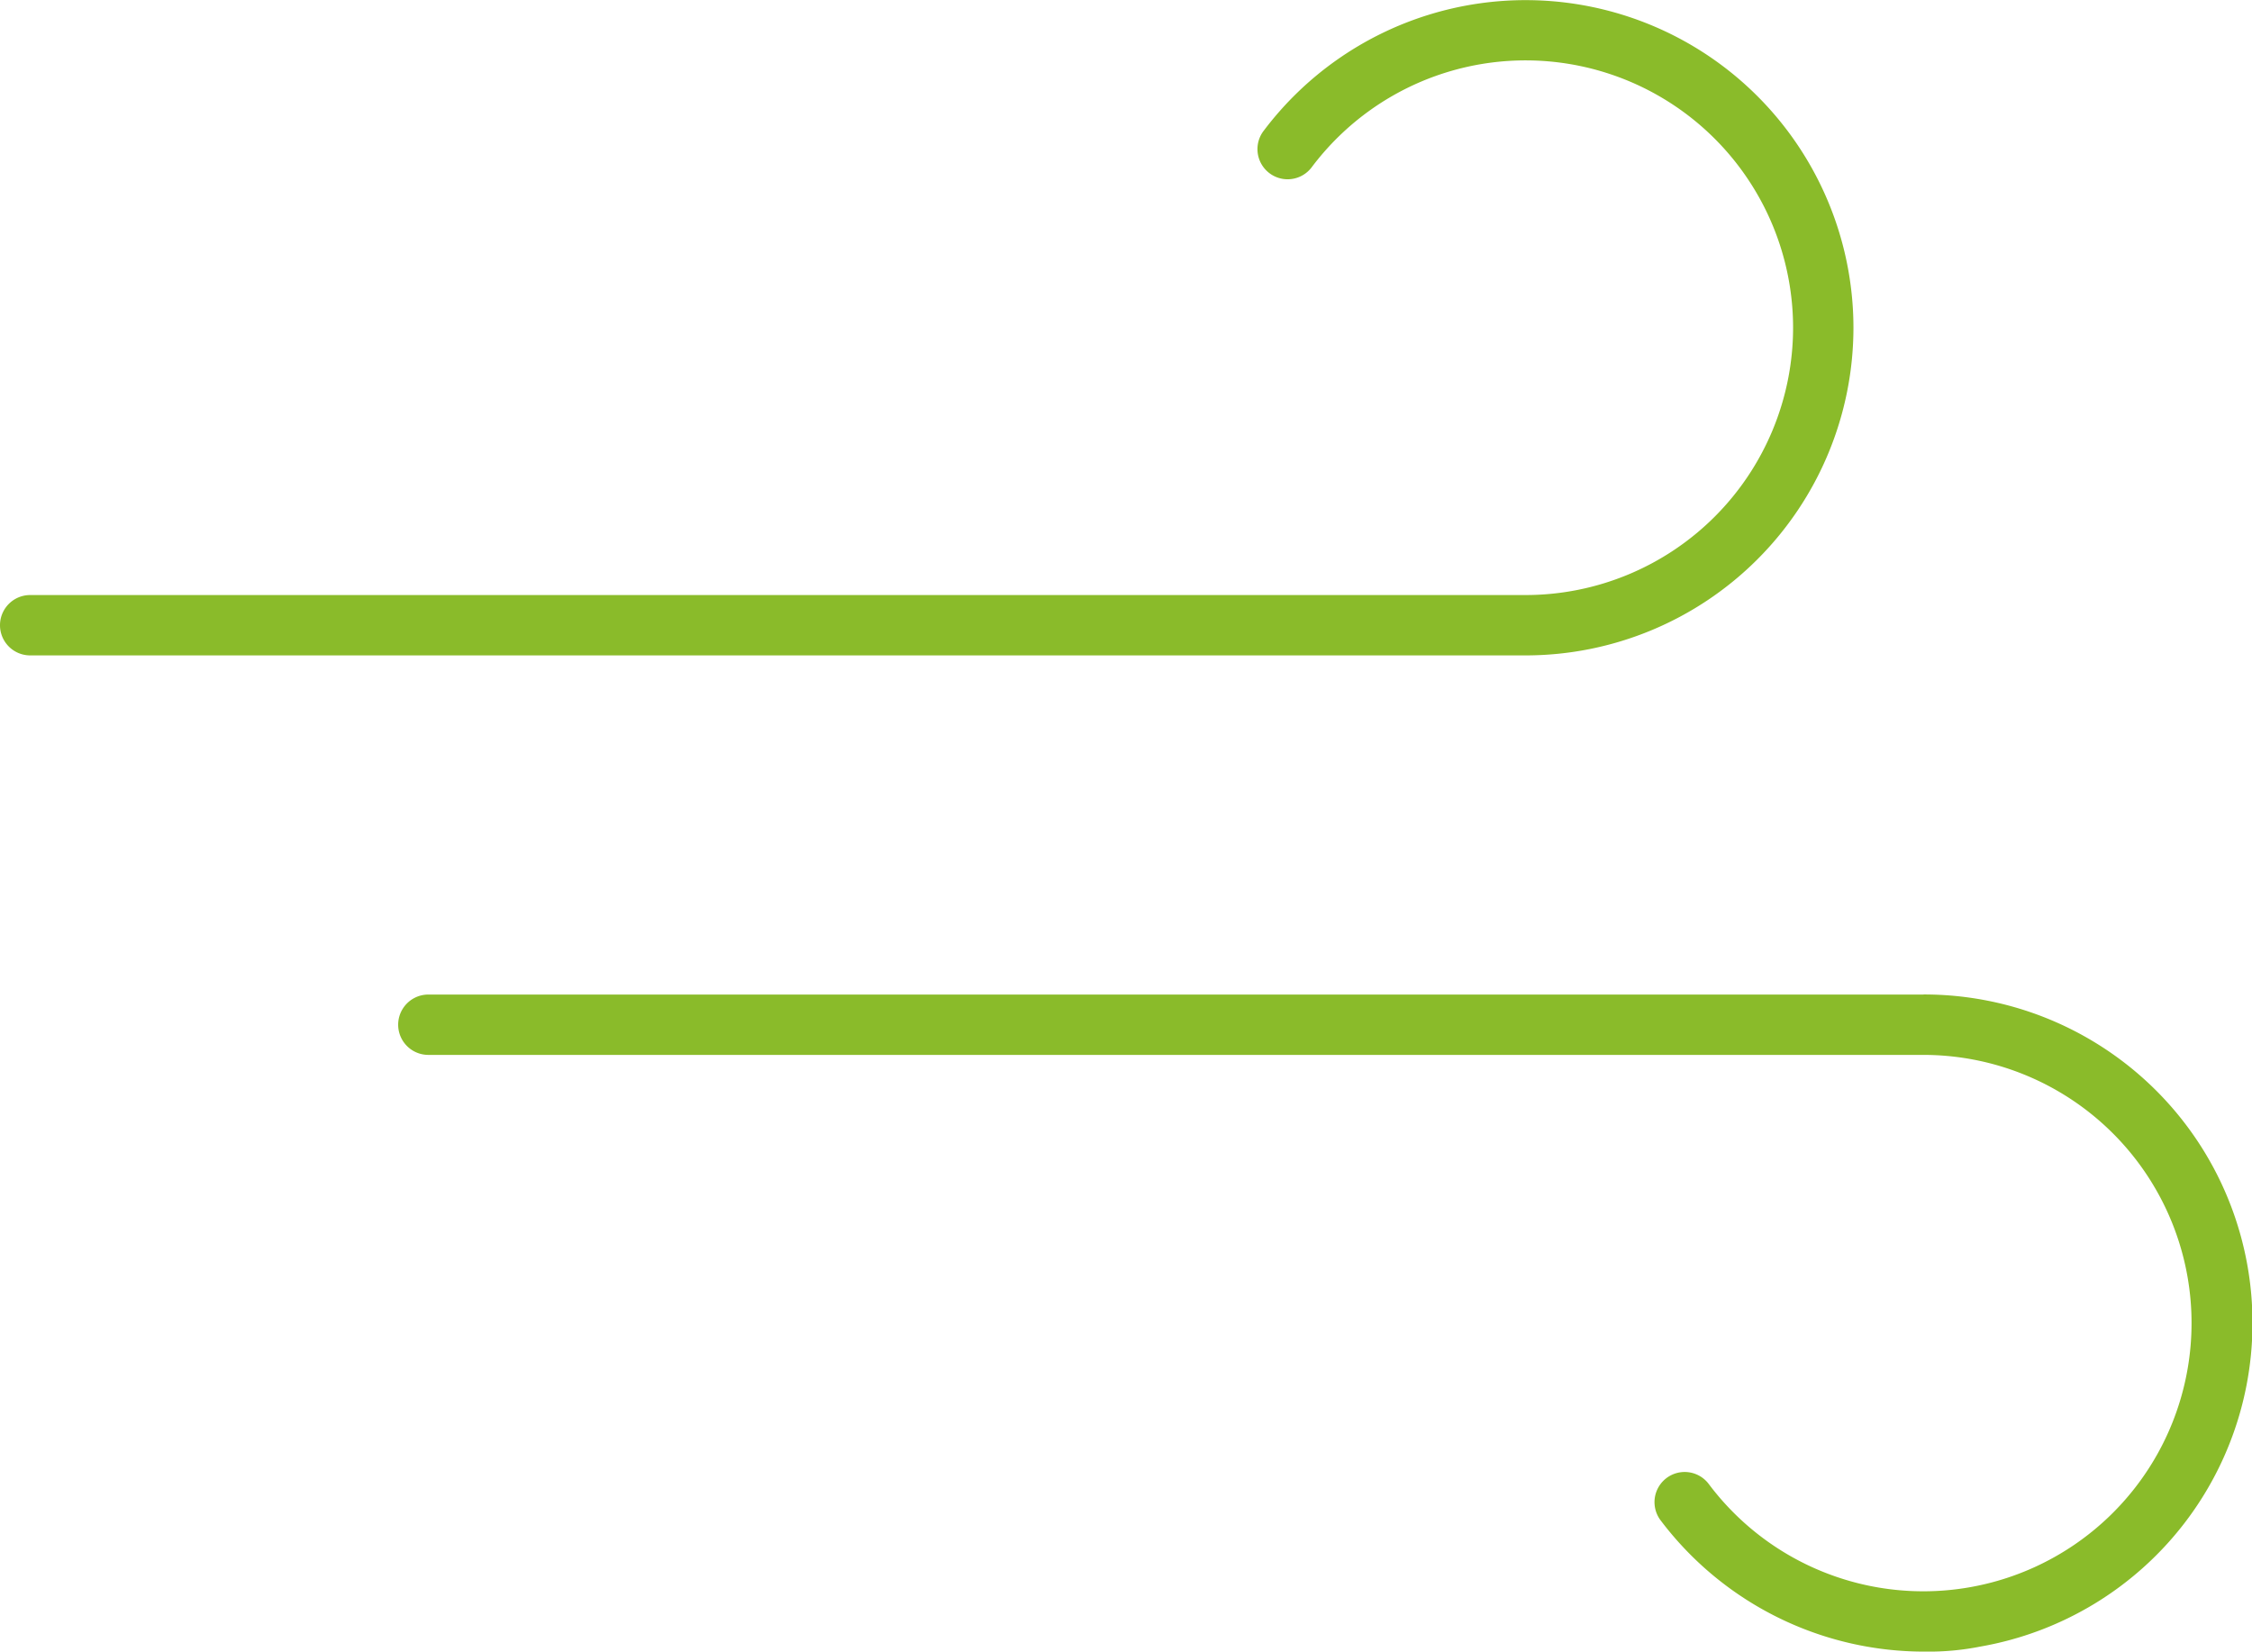
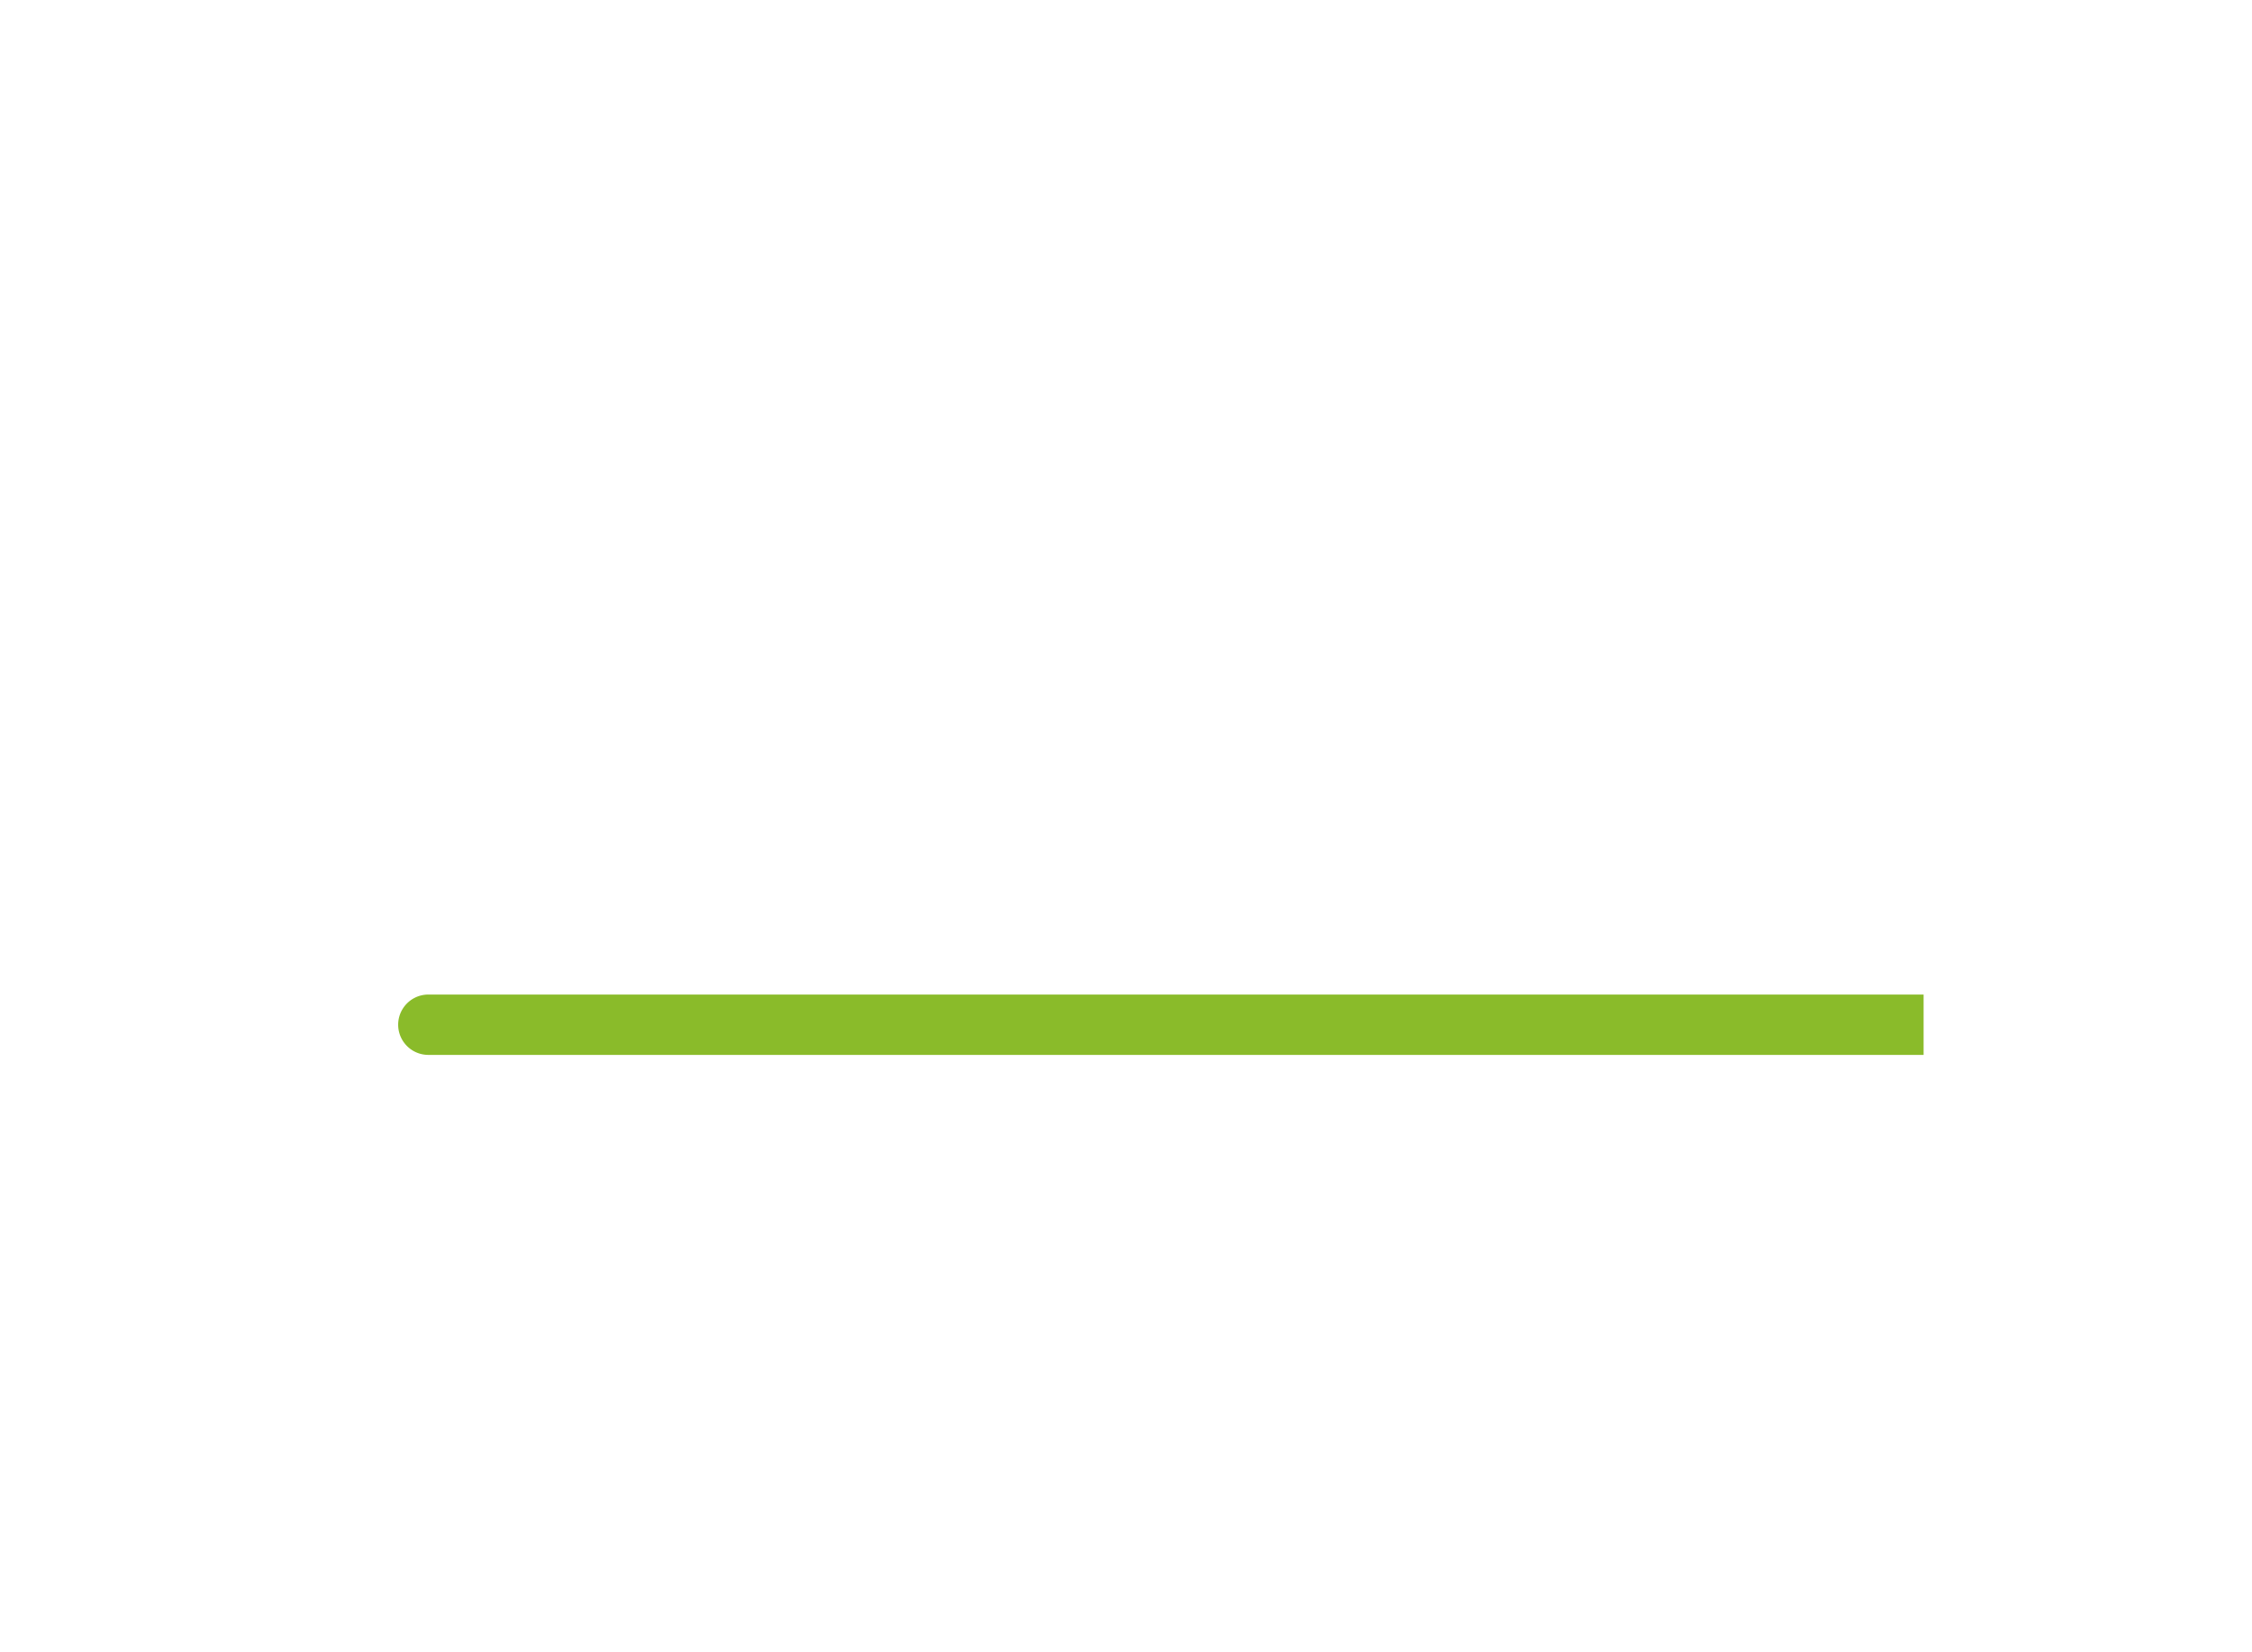
<svg xmlns="http://www.w3.org/2000/svg" width="127.078" height="93.202" viewBox="0 0 127.078 93.202">
-   <path d="M434.529,118.5a18.5,18.5,0,0,0-33.268-11.135,1.7,1.7,0,1,0,2.678,2.1,15.094,15.094,0,0,1,27.184,9.035,15.1,15.1,0,0,1-15.079,15.079h-84.4a1.7,1.7,0,0,0,0,3.406h84.4A18.505,18.505,0,0,0,434.529,118.5Z" transform="translate(-329.941 -100)" fill="#8abb2a" />
-   <path d="M438.487,156.124H354.112a1.7,1.7,0,1,0,0,3.405h84.375a15.135,15.135,0,1,1-12.14,24.192,1.7,1.7,0,1,0-2.684,2.094,18.626,18.626,0,0,0,14.913,7.387,14.9,14.9,0,0,0,3.109-.283,18.537,18.537,0,0,0-3.2-36.8Z" transform="translate(-329.941 -100)" fill="#8abb2a" />
+   <path d="M438.487,156.124H354.112a1.7,1.7,0,1,0,0,3.405h84.375Z" transform="translate(-329.941 -100)" fill="#8abb2a" />
</svg>